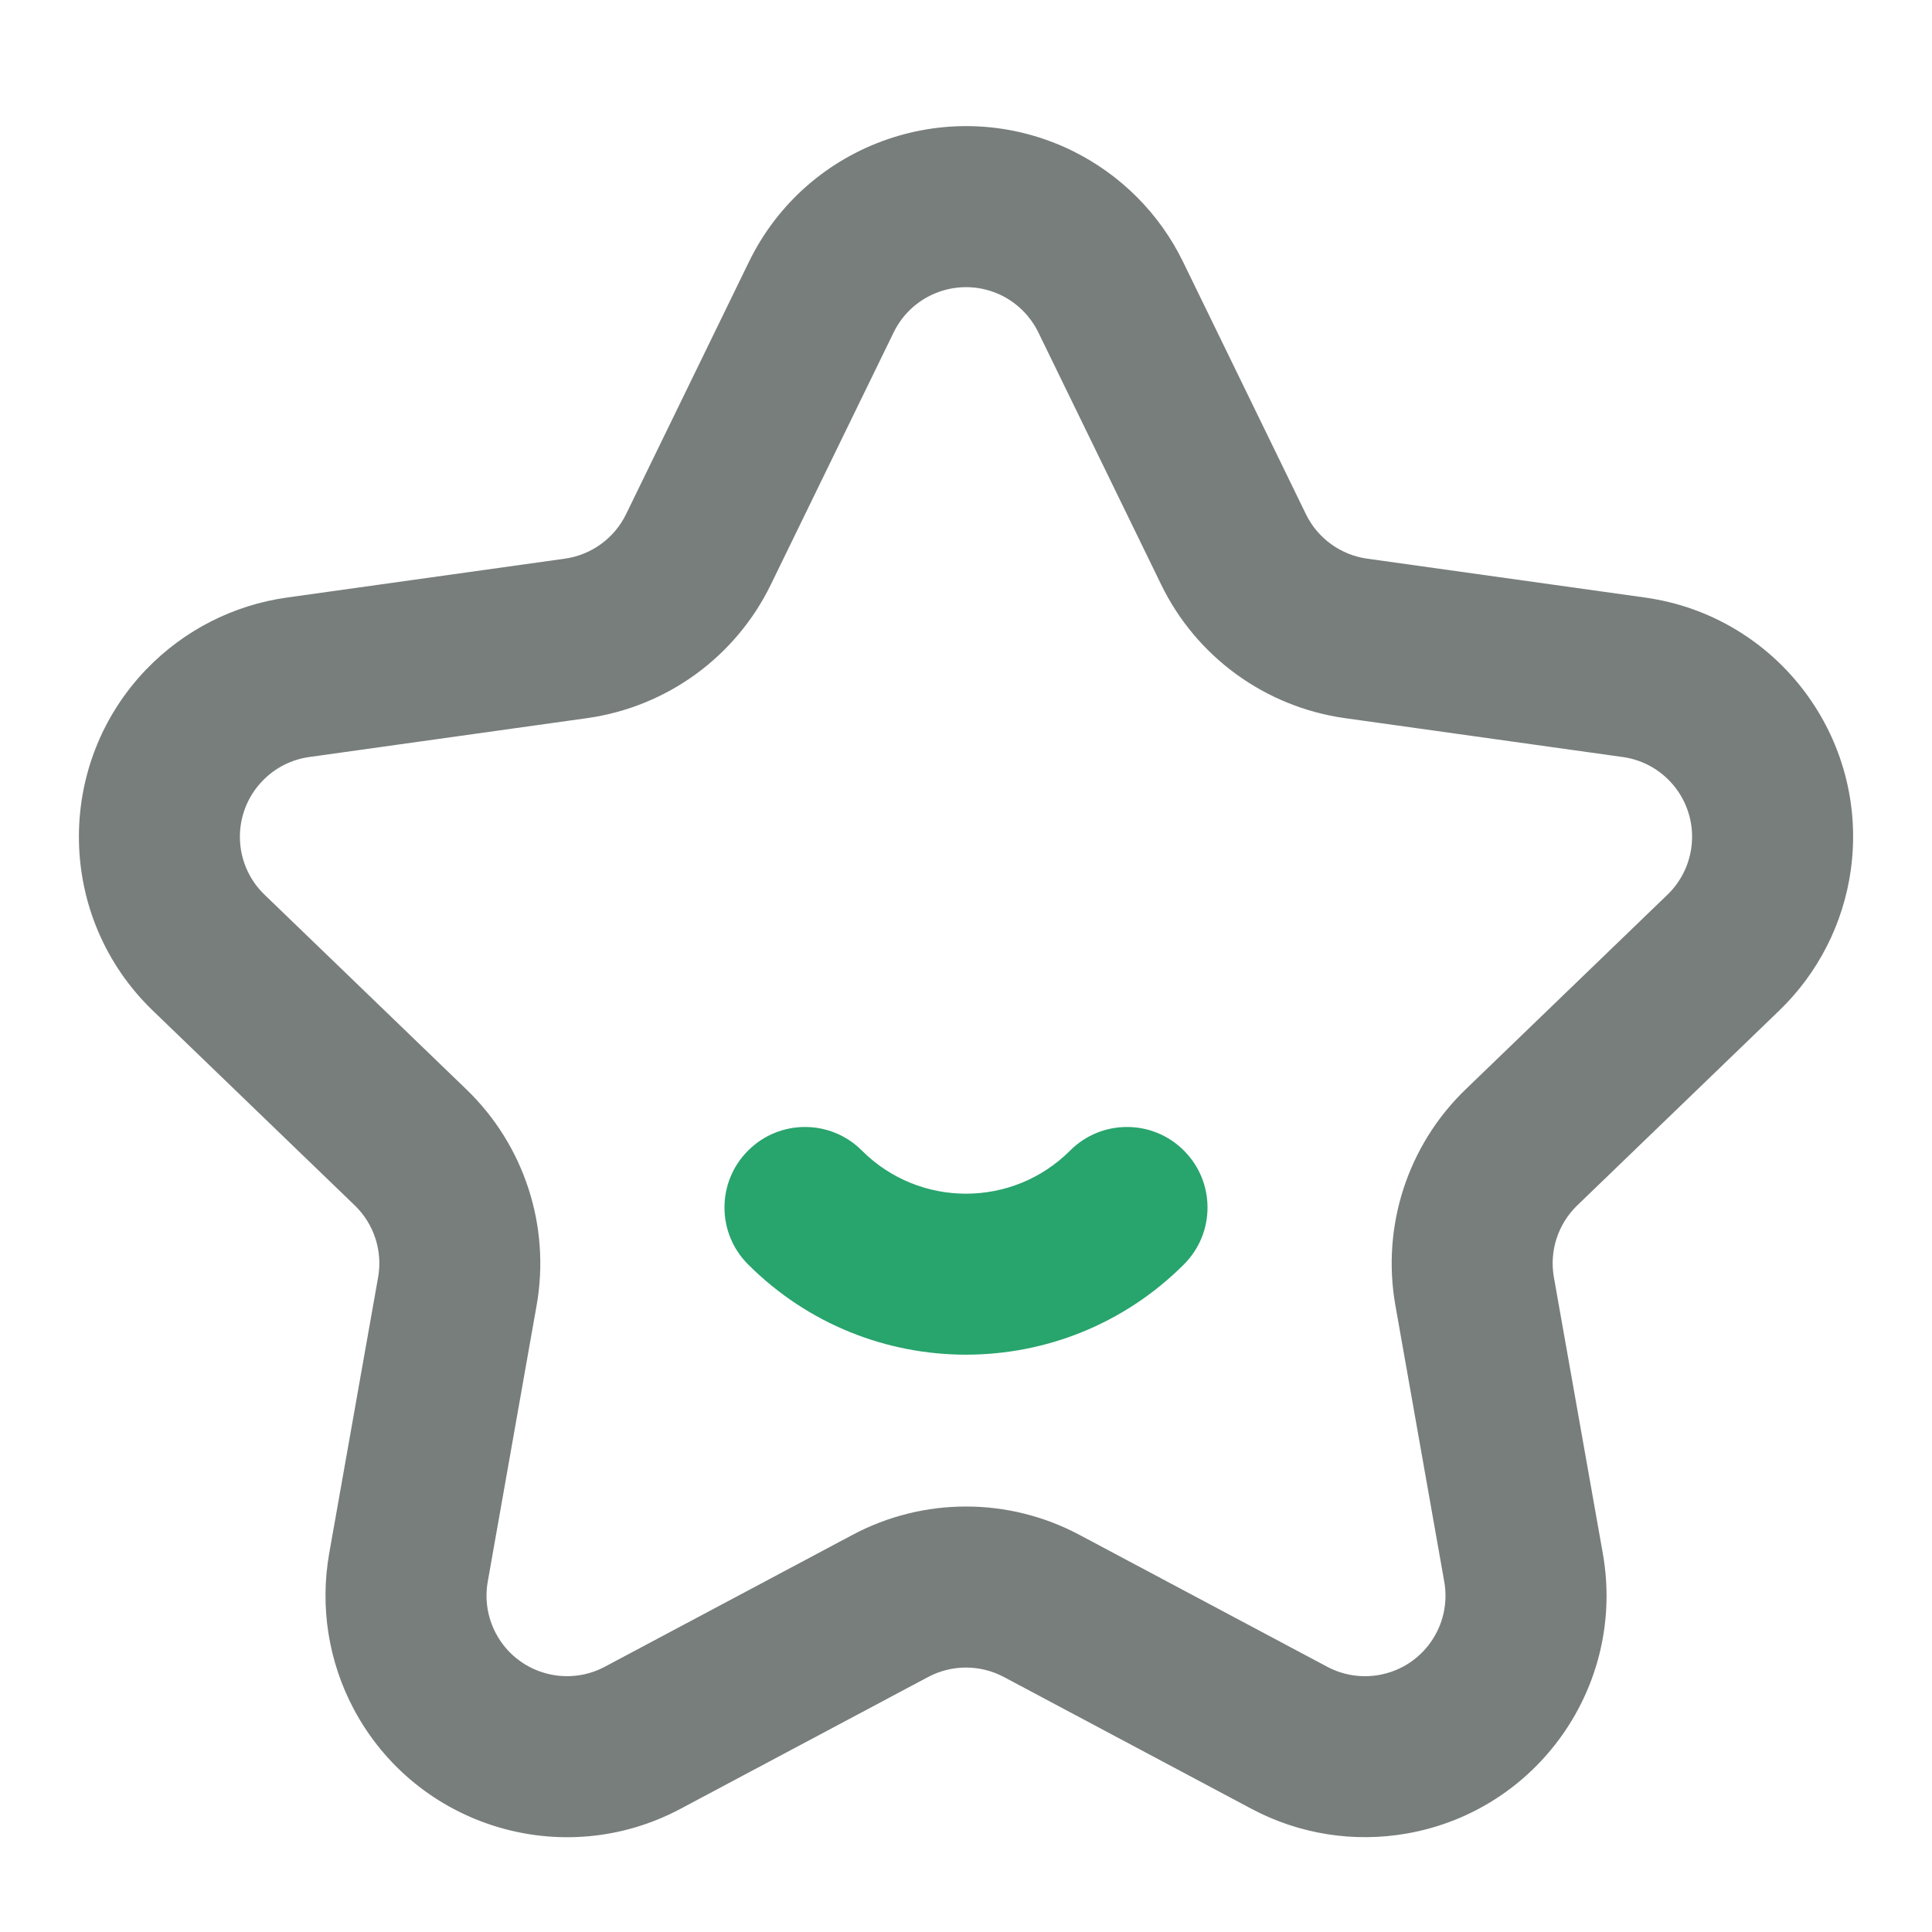
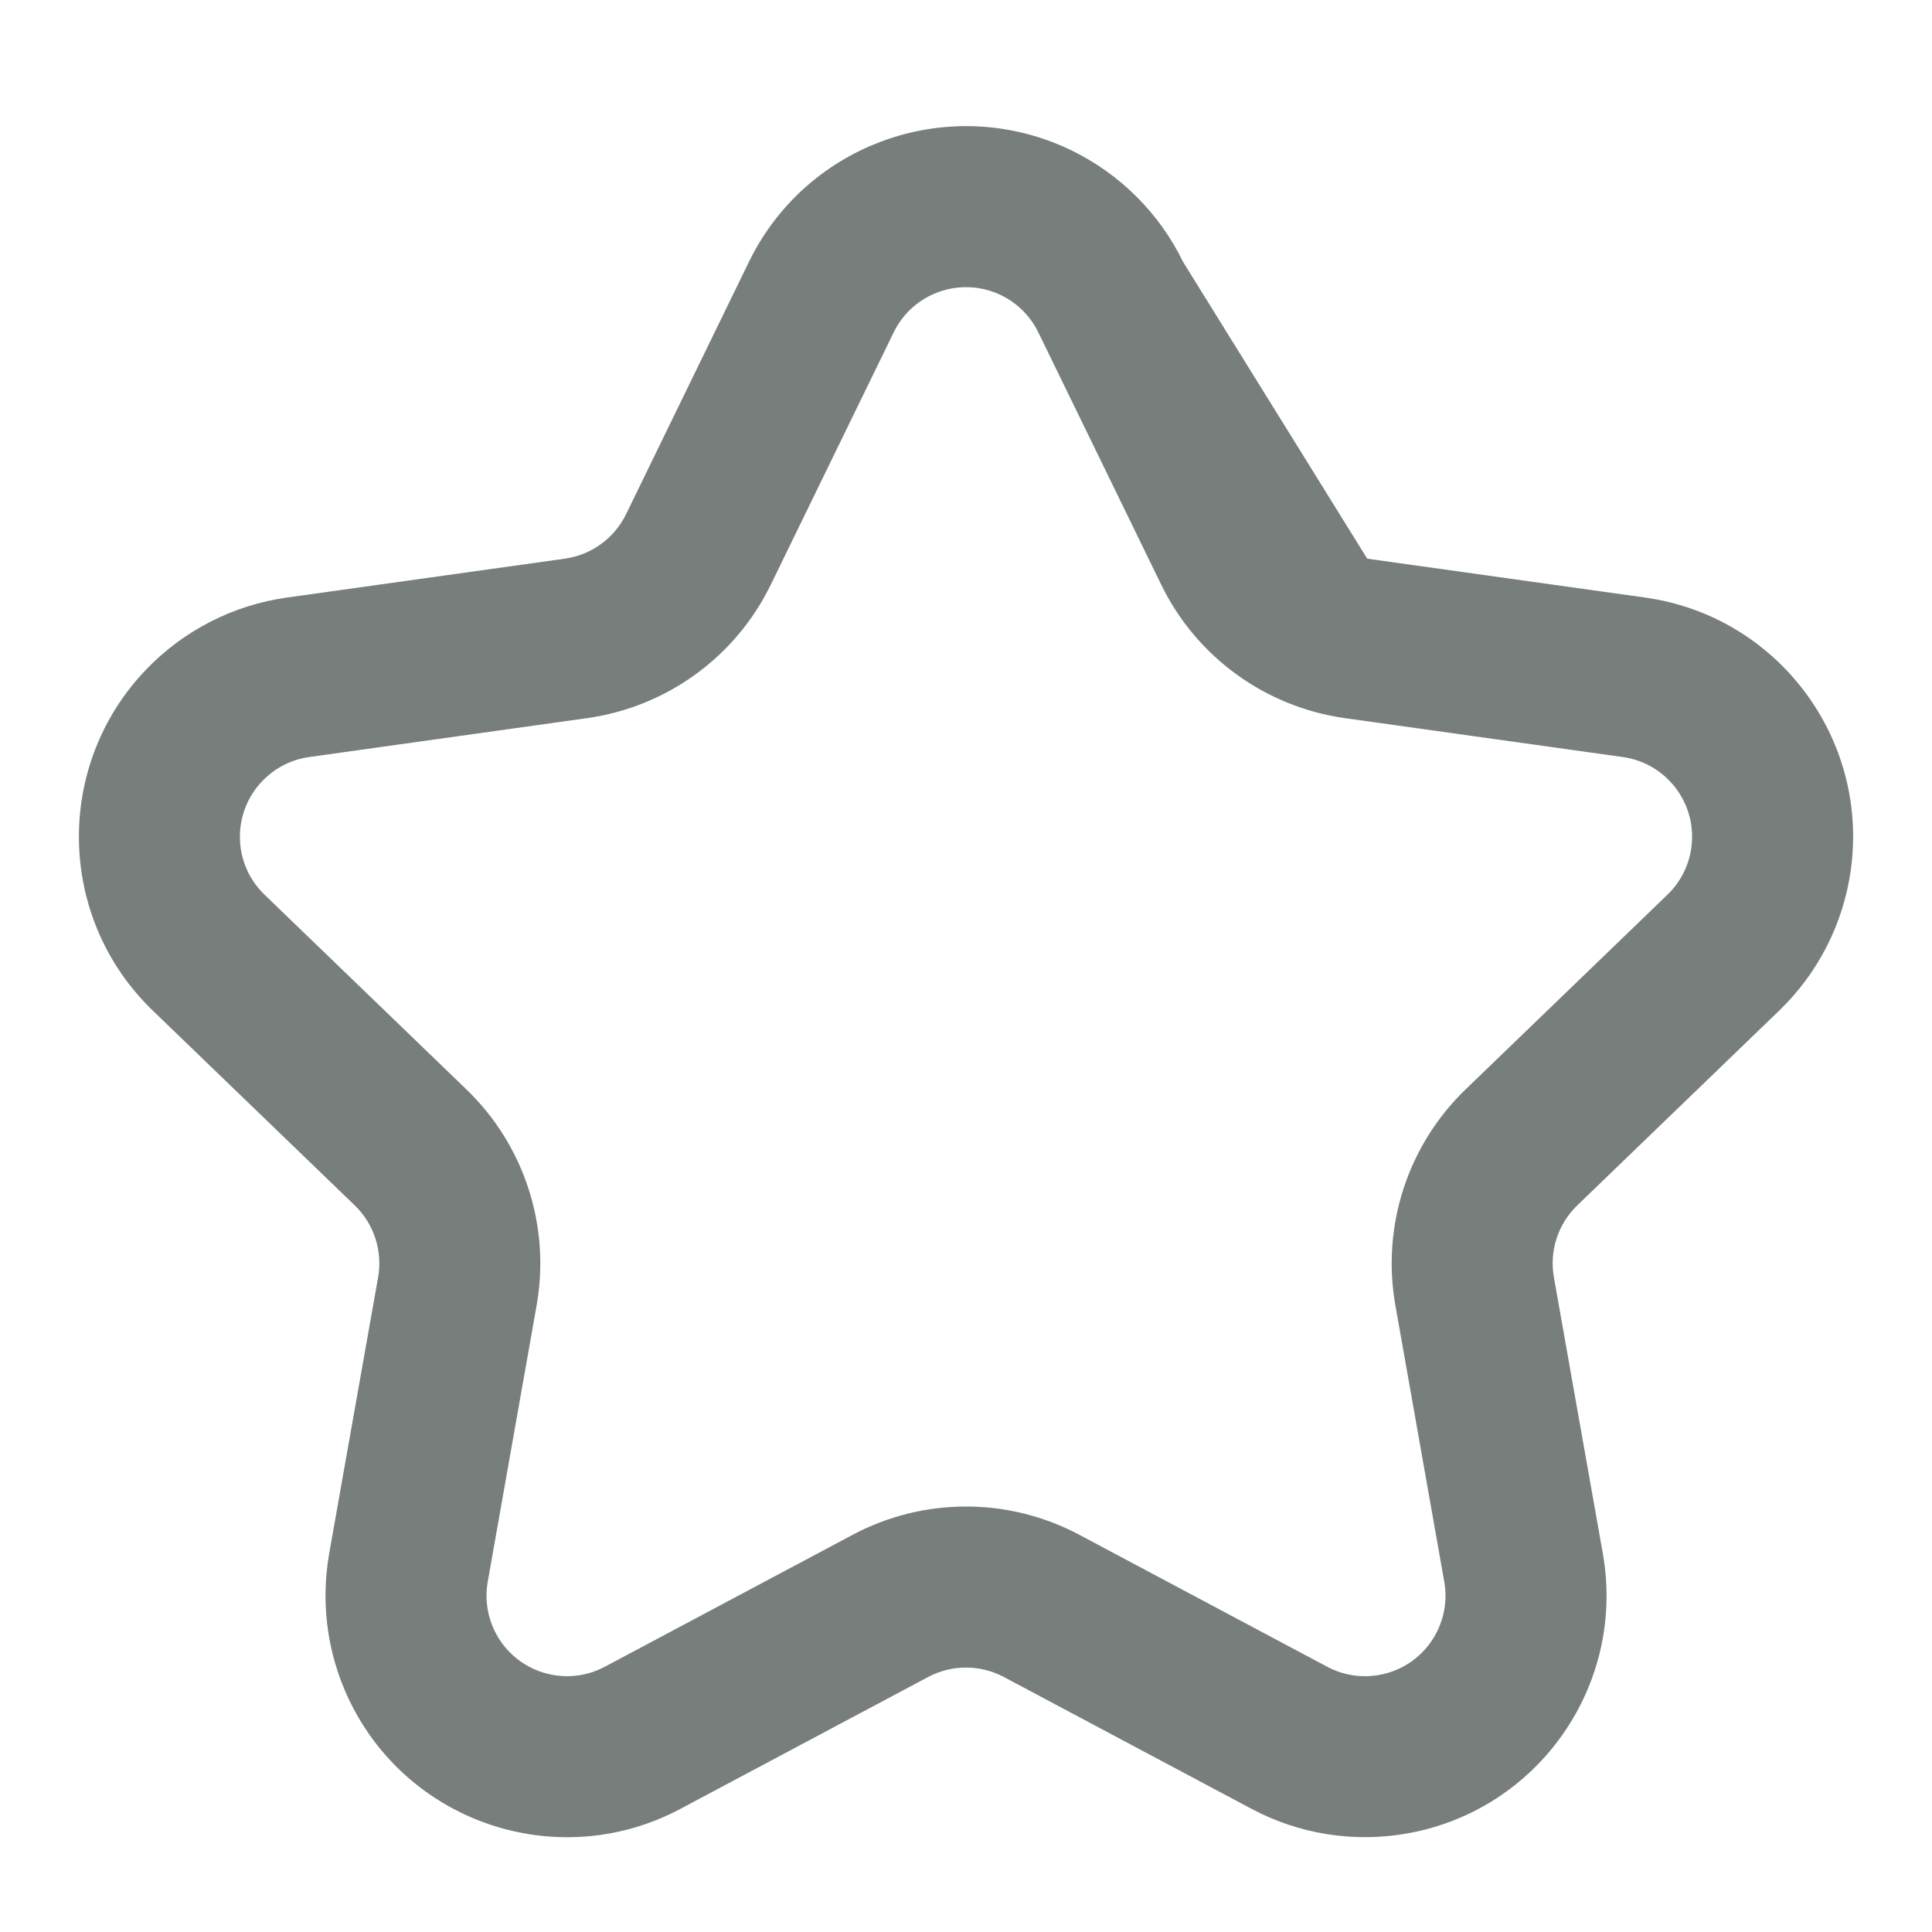
<svg xmlns="http://www.w3.org/2000/svg" width="24px" height="24px" viewBox="0 0 24 24">
  <title>移动端/社区</title>
  <g id="移动端/社区" stroke="none" stroke-width="1" fill="none" fill-rule="evenodd">
    <rect id="矩形" x="0" y="0" width="24" height="24" />
-     <path d="M9.303,3.254 L7.777,6.388 C7.631,6.687 7.346,6.894 7.016,6.94 L3.564,7.423 C2.9,7.516 2.287,7.829 1.821,8.311 C0.671,9.504 0.705,11.403 1.897,12.553 L4.406,14.973 C4.646,15.204 4.755,15.539 4.697,15.867 L4.089,19.299 C3.973,19.96 4.08,20.64 4.395,21.232 C5.174,22.694 6.991,23.249 8.453,22.47 L11.53,20.832 C11.824,20.676 12.176,20.676 12.47,20.832 L15.547,22.47 C16.138,22.785 16.819,22.893 17.479,22.776 C19.111,22.488 20.199,20.931 19.911,19.299 L19.303,15.867 C19.245,15.539 19.354,15.204 19.594,14.973 L22.103,12.553 C22.585,12.088 22.898,11.474 22.991,10.81 C23.22,9.169 22.077,7.653 20.436,7.423 L16.984,6.94 C16.654,6.894 16.369,6.687 16.223,6.388 L14.697,3.254 C14.404,2.651 13.916,2.164 13.314,1.87 C11.824,1.145 10.028,1.764 9.303,3.254 Z M12.438,3.668 C12.639,3.766 12.801,3.929 12.899,4.13 L14.425,7.263 C14.862,8.161 15.718,8.782 16.707,8.921 L20.158,9.404 C20.705,9.48 21.087,9.986 21.01,10.533 C20.979,10.754 20.875,10.959 20.714,11.114 L18.205,13.534 C17.487,14.227 17.16,15.232 17.334,16.216 L17.941,19.648 C18.037,20.192 17.675,20.711 17.131,20.807 C16.911,20.846 16.684,20.81 16.487,20.705 L13.41,19.067 C12.529,18.597 11.471,18.597 10.59,19.067 L7.513,20.705 C7.026,20.964 6.42,20.779 6.161,20.292 C6.056,20.095 6.02,19.868 6.059,19.648 L6.666,16.216 C6.84,15.232 6.513,14.227 5.795,13.534 L3.286,11.114 C2.888,10.731 2.877,10.097 3.261,9.7 C3.416,9.539 3.62,9.435 3.842,9.404 L7.293,8.921 C8.282,8.782 9.138,8.161 9.575,7.263 L11.101,4.13 C11.343,3.633 11.941,3.427 12.438,3.668 Z" id="星形" fill="#787E7B" fill-rule="nonzero" />
-     <path d="M9.293,14.293 C9.683,13.902 10.317,13.902 10.707,14.293 C11.421,15.007 12.579,15.007 13.293,14.293 C13.683,13.902 14.317,13.902 14.707,14.293 C15.098,14.683 15.098,15.317 14.707,15.707 C13.212,17.202 10.788,17.202 9.293,15.707 C8.902,15.317 8.902,14.683 9.293,14.293 Z" id="路径-3" fill="#28A46D" fill-rule="nonzero" />
+     <path d="M9.303,3.254 L7.777,6.388 C7.631,6.687 7.346,6.894 7.016,6.94 L3.564,7.423 C2.9,7.516 2.287,7.829 1.821,8.311 C0.671,9.504 0.705,11.403 1.897,12.553 L4.406,14.973 C4.646,15.204 4.755,15.539 4.697,15.867 L4.089,19.299 C3.973,19.96 4.08,20.64 4.395,21.232 C5.174,22.694 6.991,23.249 8.453,22.47 L11.53,20.832 C11.824,20.676 12.176,20.676 12.47,20.832 L15.547,22.47 C16.138,22.785 16.819,22.893 17.479,22.776 C19.111,22.488 20.199,20.931 19.911,19.299 L19.303,15.867 C19.245,15.539 19.354,15.204 19.594,14.973 L22.103,12.553 C22.585,12.088 22.898,11.474 22.991,10.81 C23.22,9.169 22.077,7.653 20.436,7.423 L16.984,6.94 L14.697,3.254 C14.404,2.651 13.916,2.164 13.314,1.87 C11.824,1.145 10.028,1.764 9.303,3.254 Z M12.438,3.668 C12.639,3.766 12.801,3.929 12.899,4.13 L14.425,7.263 C14.862,8.161 15.718,8.782 16.707,8.921 L20.158,9.404 C20.705,9.48 21.087,9.986 21.01,10.533 C20.979,10.754 20.875,10.959 20.714,11.114 L18.205,13.534 C17.487,14.227 17.16,15.232 17.334,16.216 L17.941,19.648 C18.037,20.192 17.675,20.711 17.131,20.807 C16.911,20.846 16.684,20.81 16.487,20.705 L13.41,19.067 C12.529,18.597 11.471,18.597 10.59,19.067 L7.513,20.705 C7.026,20.964 6.42,20.779 6.161,20.292 C6.056,20.095 6.02,19.868 6.059,19.648 L6.666,16.216 C6.84,15.232 6.513,14.227 5.795,13.534 L3.286,11.114 C2.888,10.731 2.877,10.097 3.261,9.7 C3.416,9.539 3.62,9.435 3.842,9.404 L7.293,8.921 C8.282,8.782 9.138,8.161 9.575,7.263 L11.101,4.13 C11.343,3.633 11.941,3.427 12.438,3.668 Z" id="星形" fill="#787E7B" fill-rule="nonzero" />
  </g>
</svg>